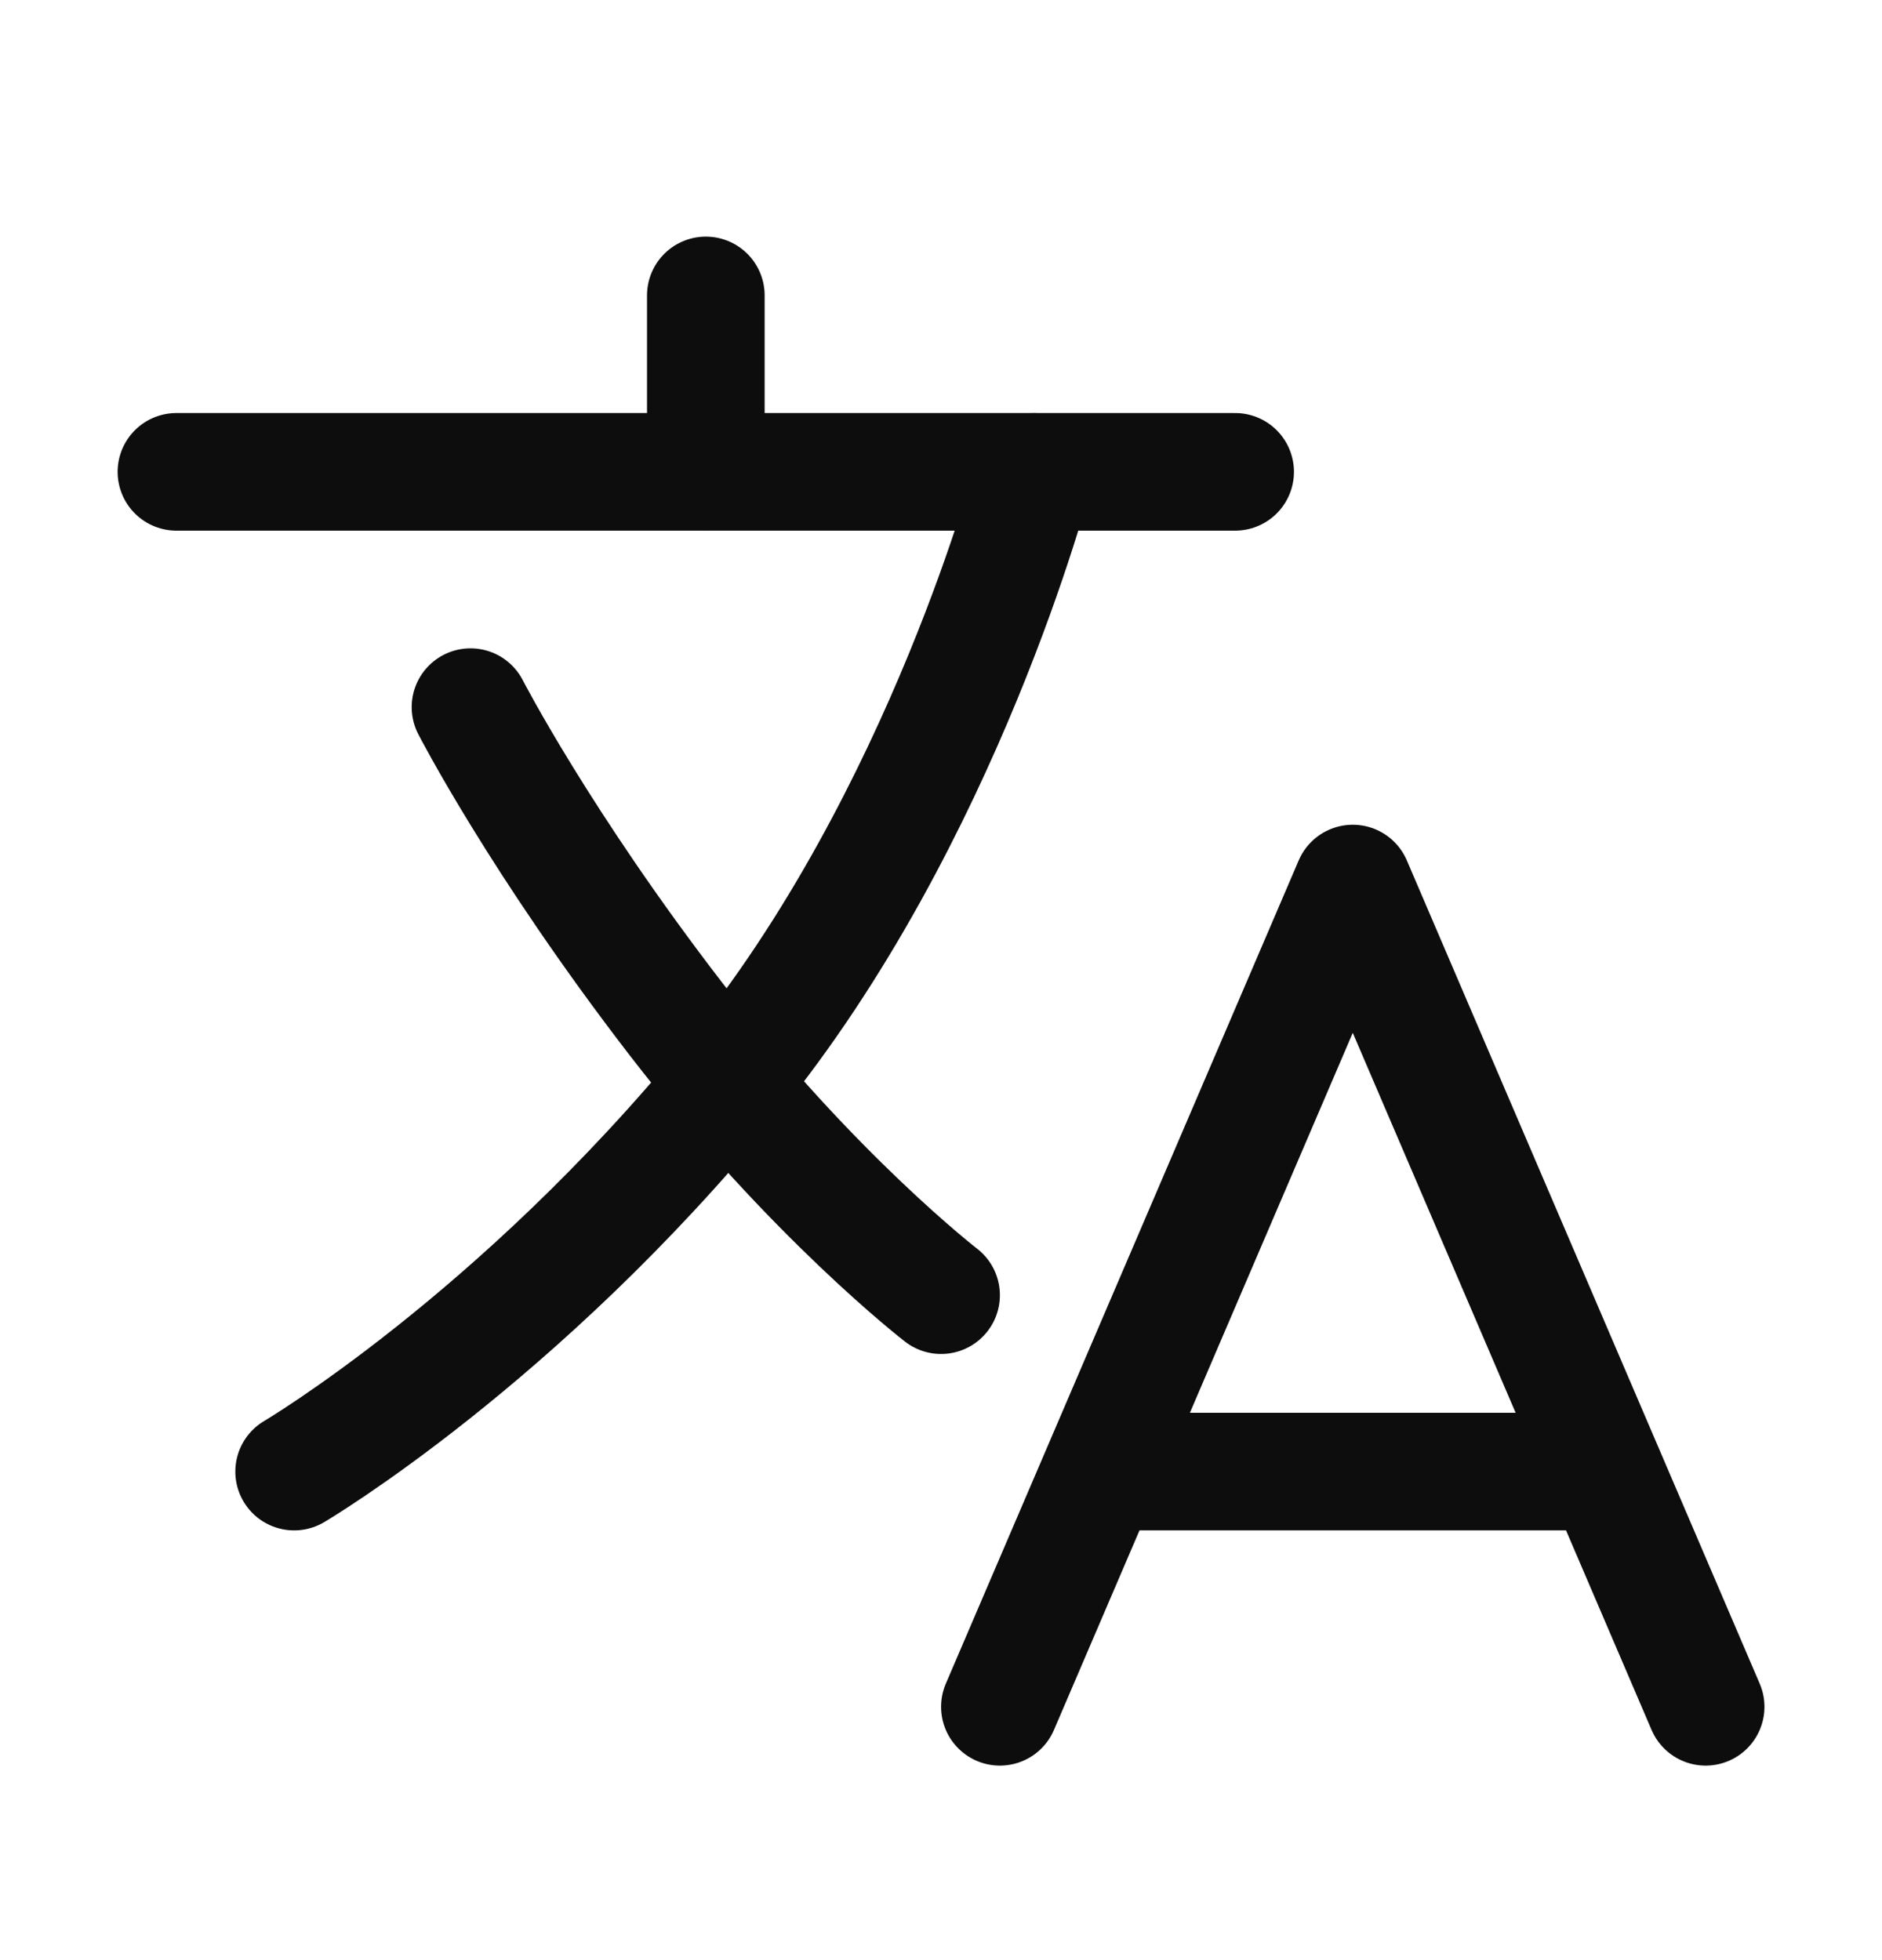
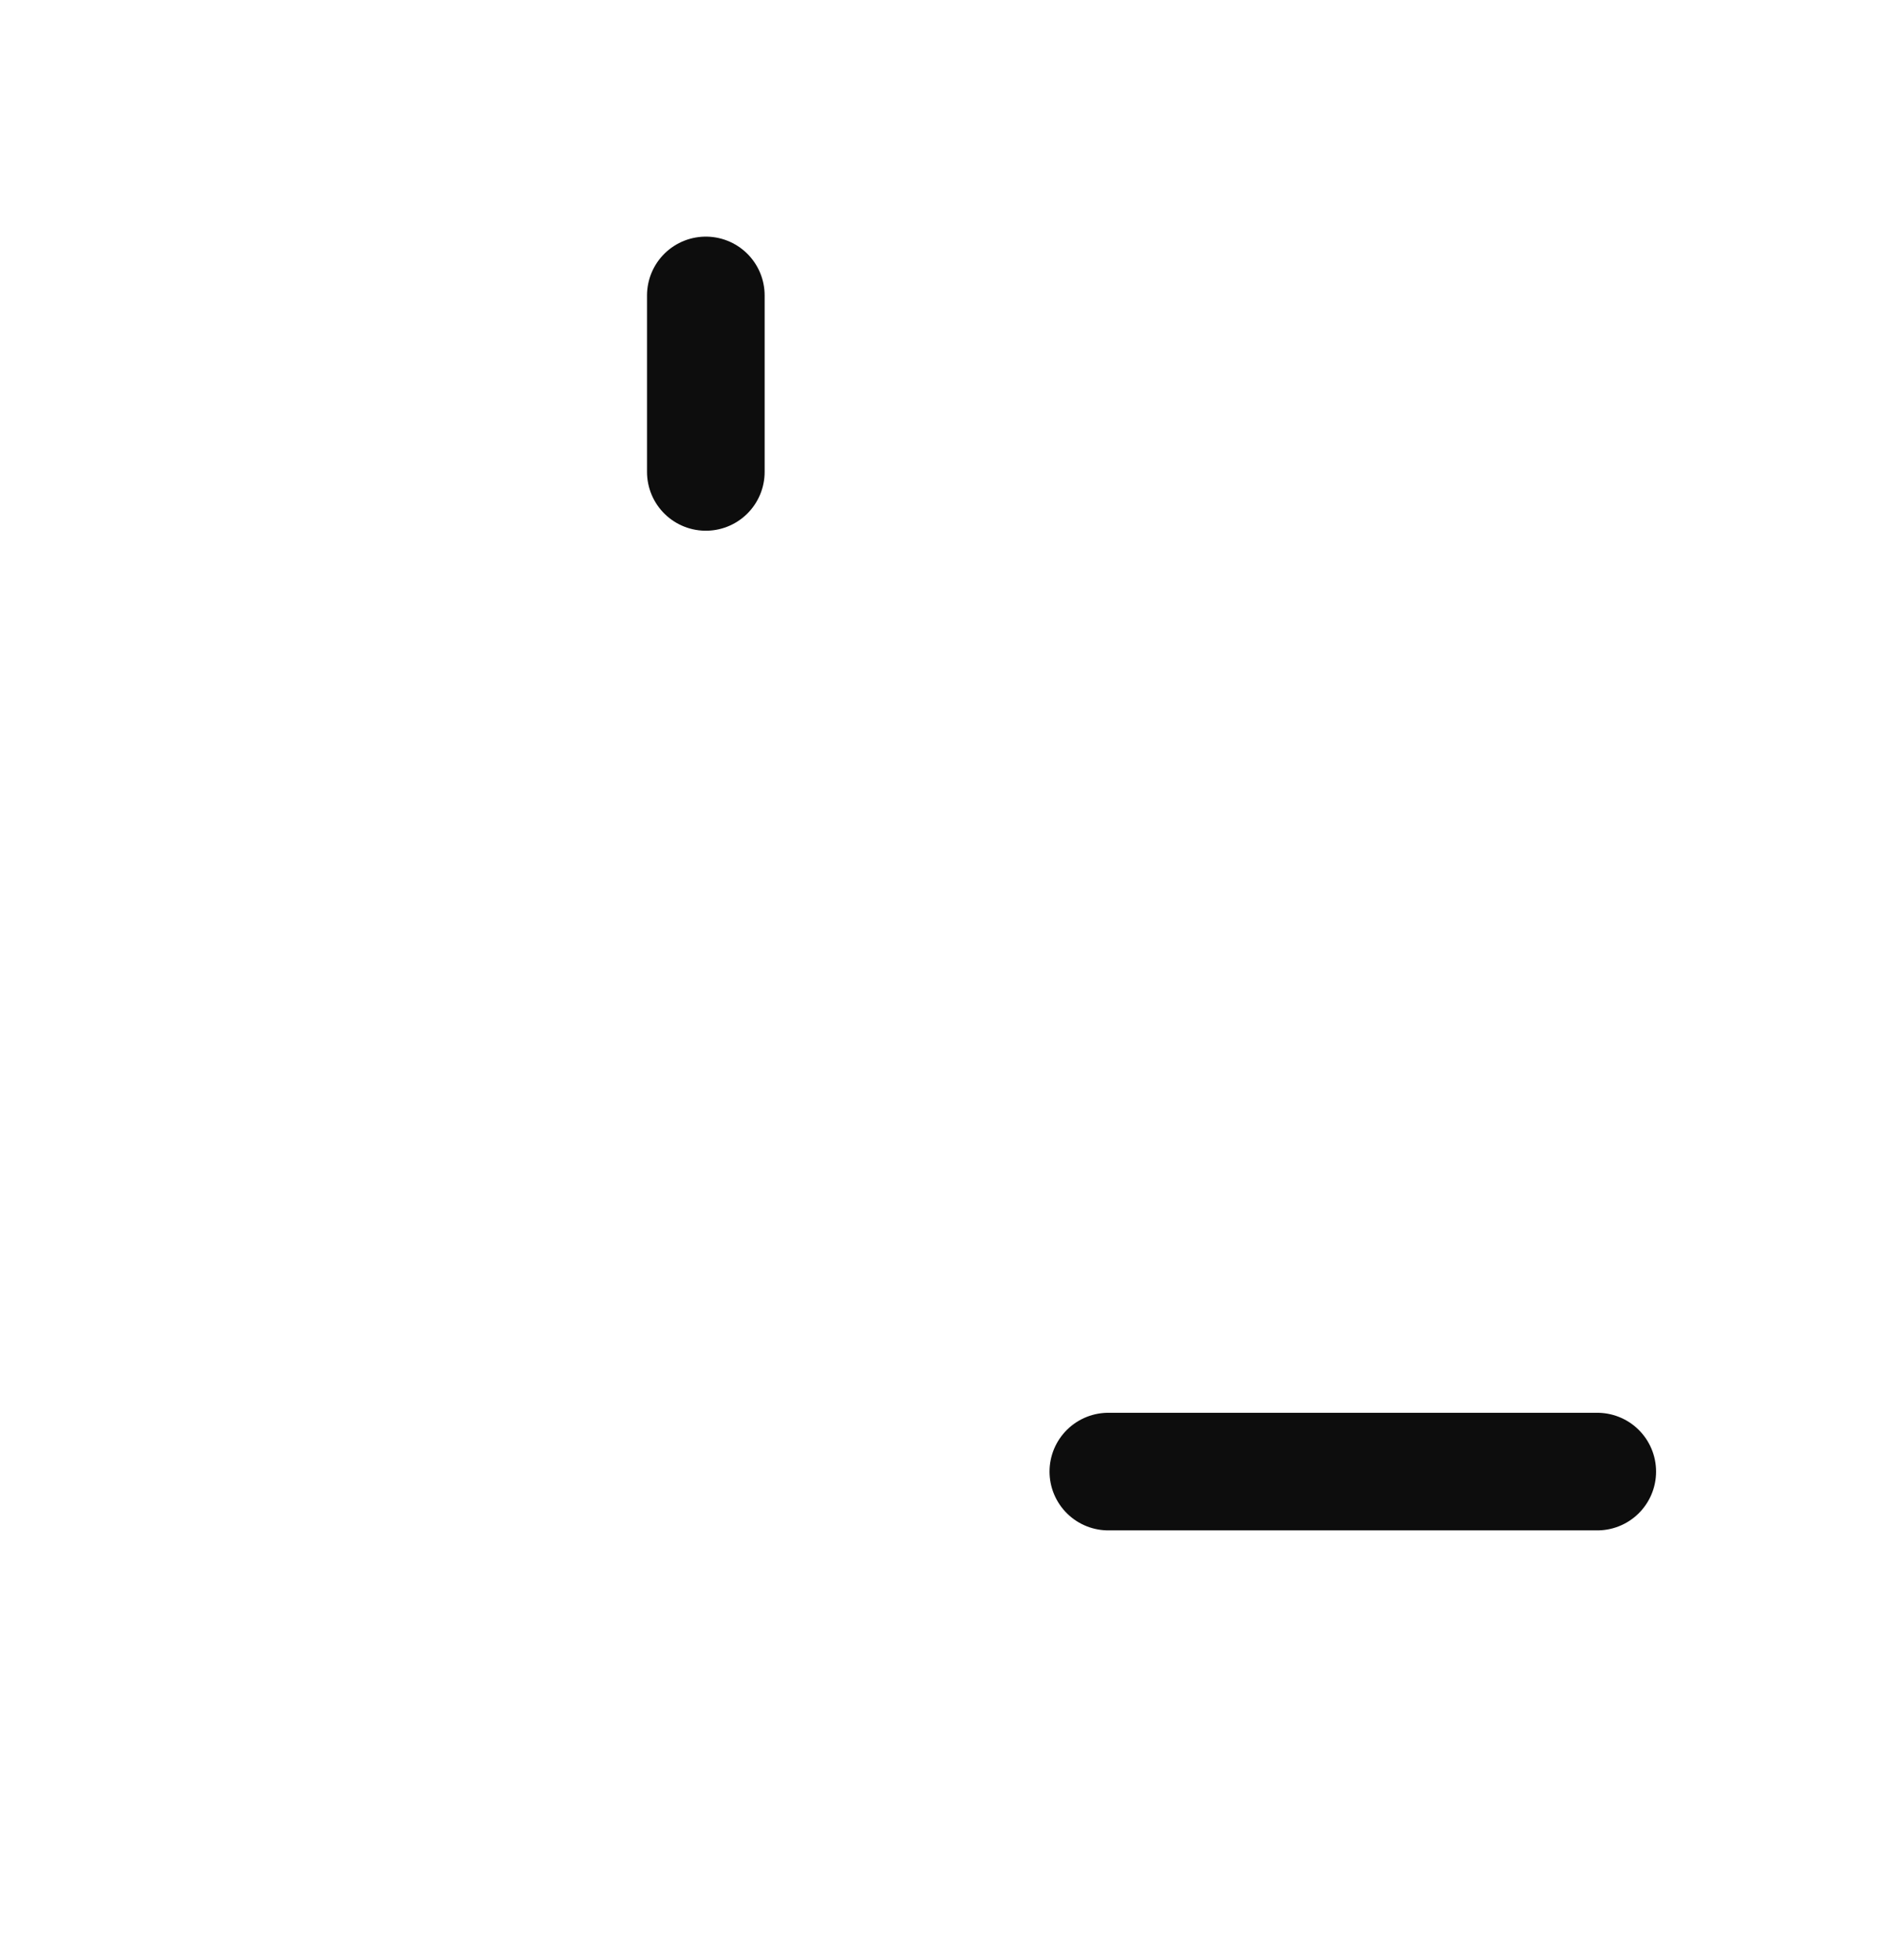
<svg xmlns="http://www.w3.org/2000/svg" width="24" height="25" viewBox="0 0 24 25" fill="none">
-   <path d="M2.25 6.018H15.751" stroke="#0D0D0D" stroke-width="1.5" stroke-linecap="round" stroke-linejoin="round" />
  <path d="M9.001 3.768V6.019" stroke="#0D0D0D" stroke-width="1.5" stroke-linecap="round" stroke-linejoin="round" />
-   <path d="M12.751 21.769L17.251 11.269L21.751 21.769" stroke="#0D0D0D" stroke-width="1.5" stroke-linecap="round" stroke-linejoin="round" />
  <path d="M14.134 18.769H20.369" stroke="#0D0D0D" stroke-width="1.5" stroke-linecap="round" stroke-linejoin="round" />
-   <path d="M13.187 6.019C13.187 6.019 12.048 10.425 9.329 13.753C6.61 17.082 3.751 18.769 3.751 18.769" stroke="#0D0D0D" stroke-width="1.5" stroke-linecap="round" stroke-linejoin="round" />
-   <path d="M12.001 16.519C12.001 16.519 10.36 15.253 8.625 13.003C6.891 10.753 6 9.019 6 9.019" stroke="#0D0D0D" stroke-width="1.5" stroke-linecap="round" stroke-linejoin="round" />
</svg>